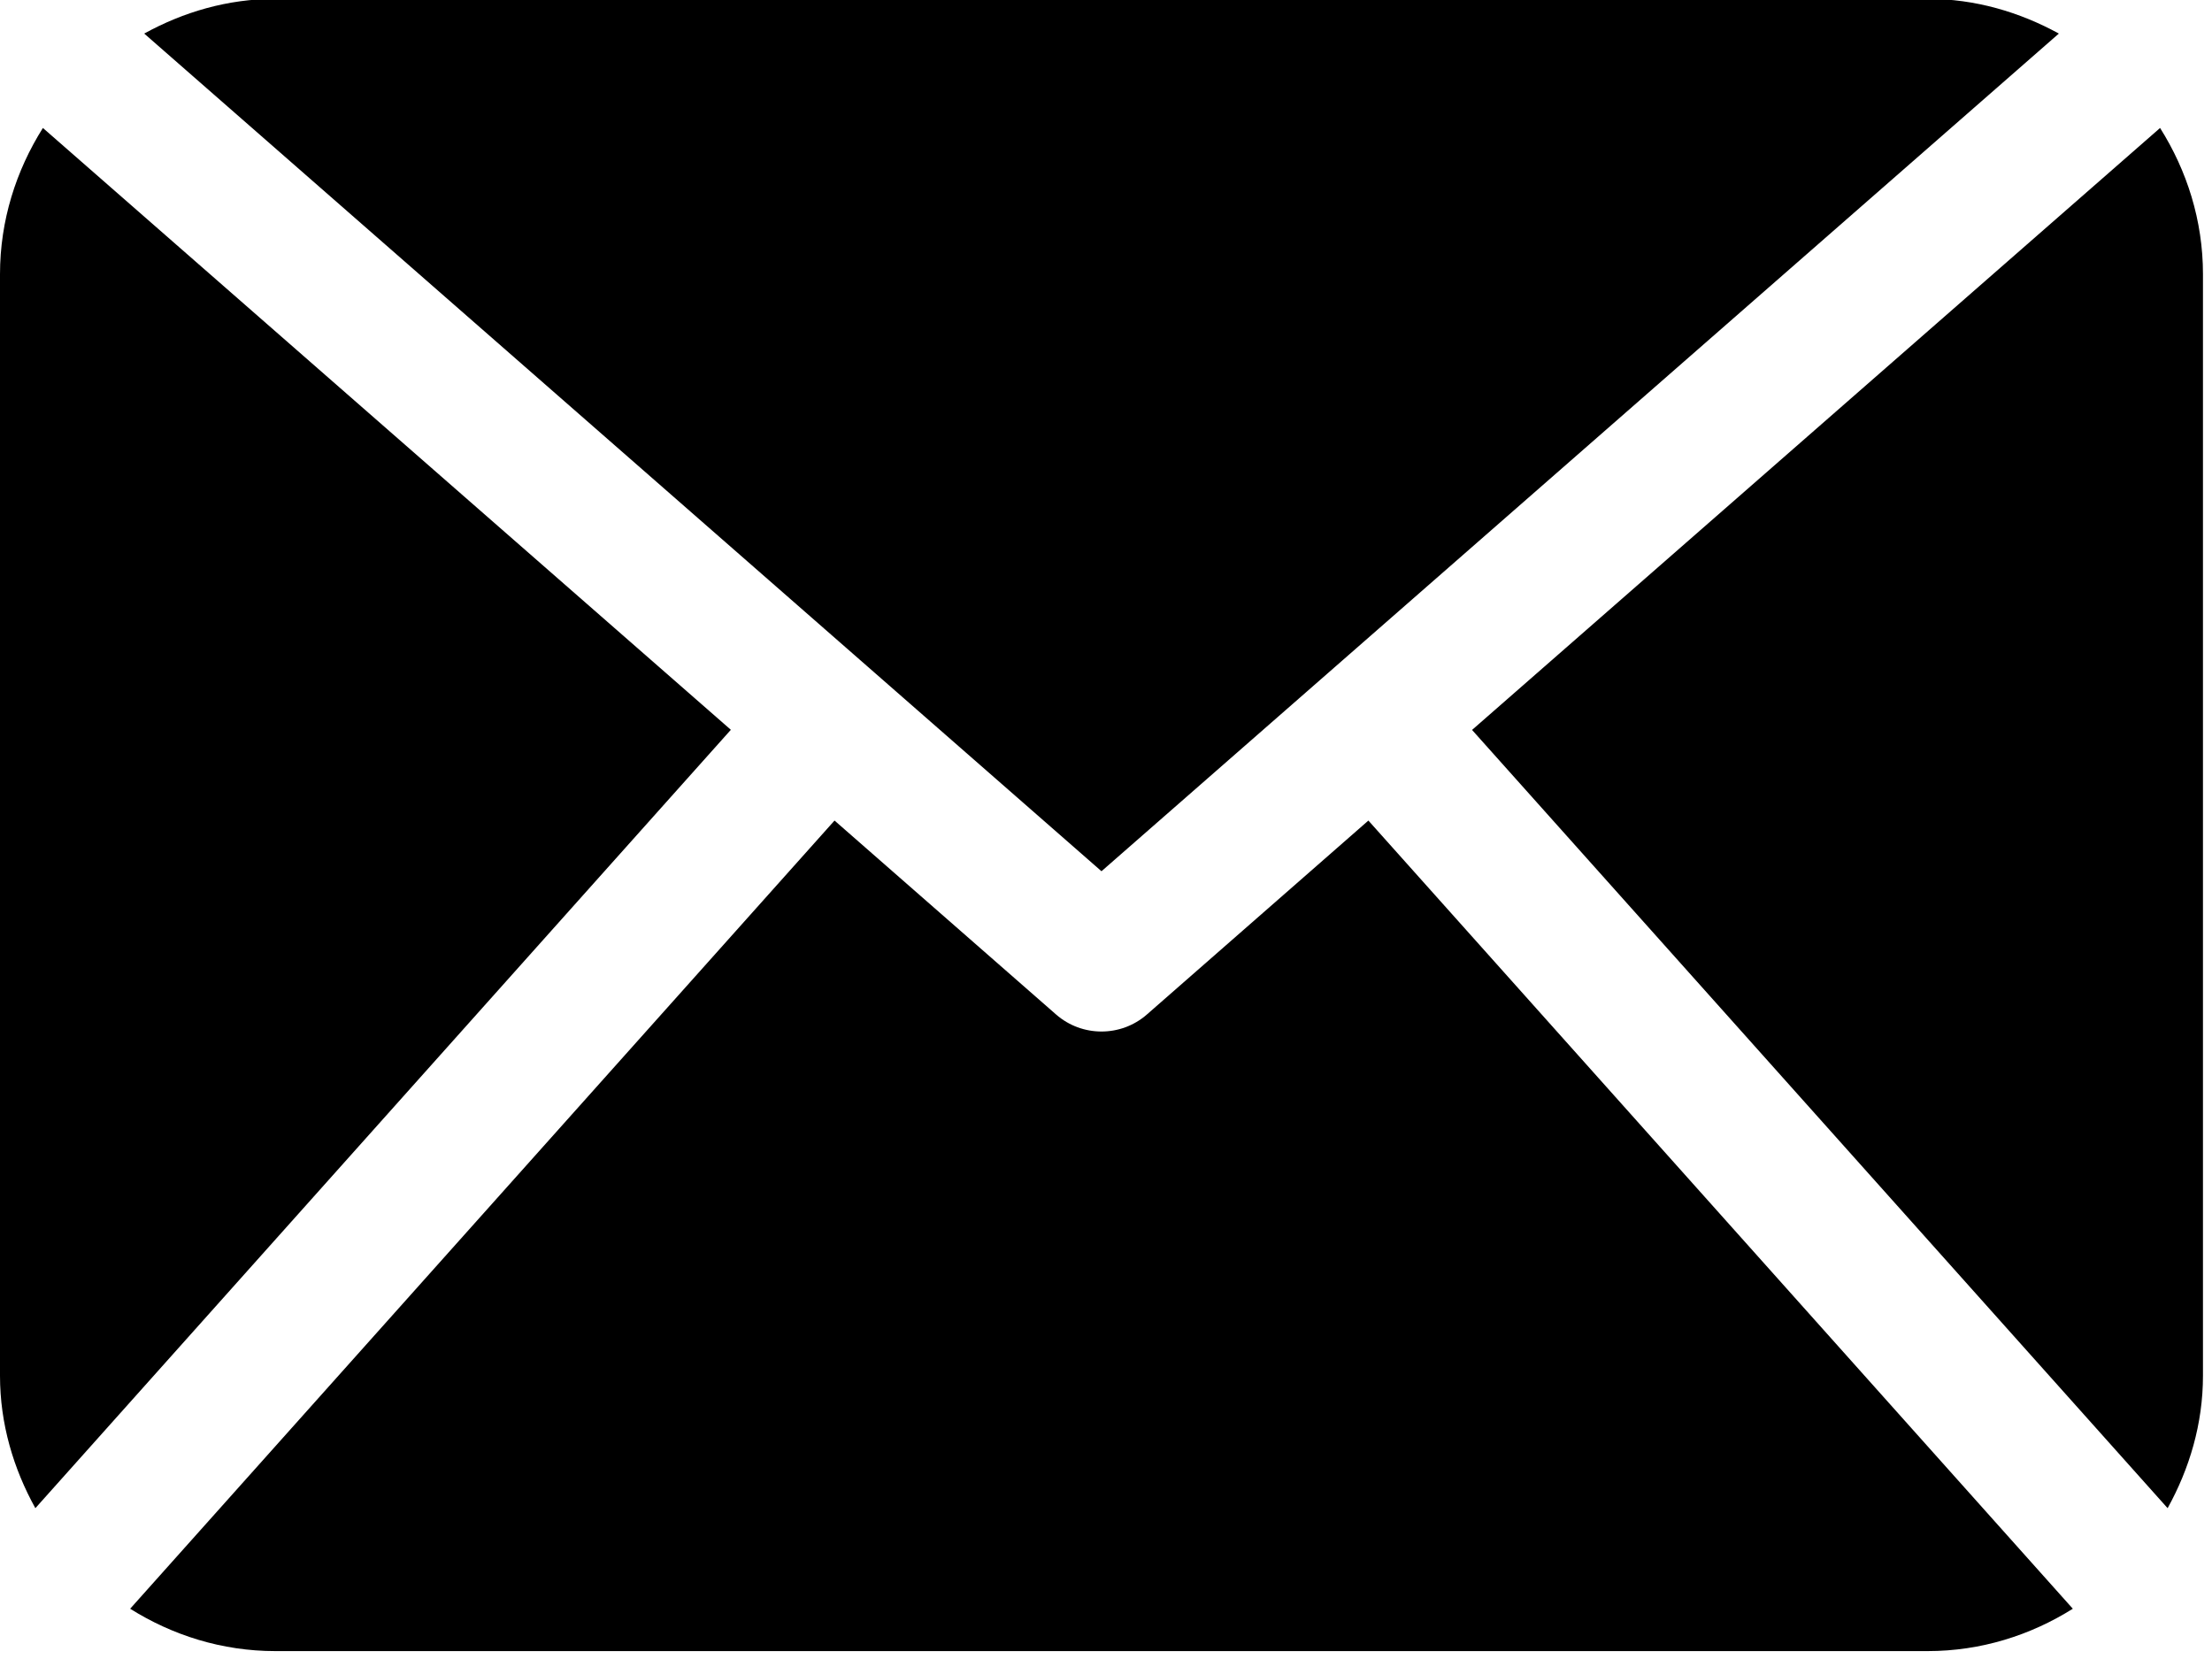
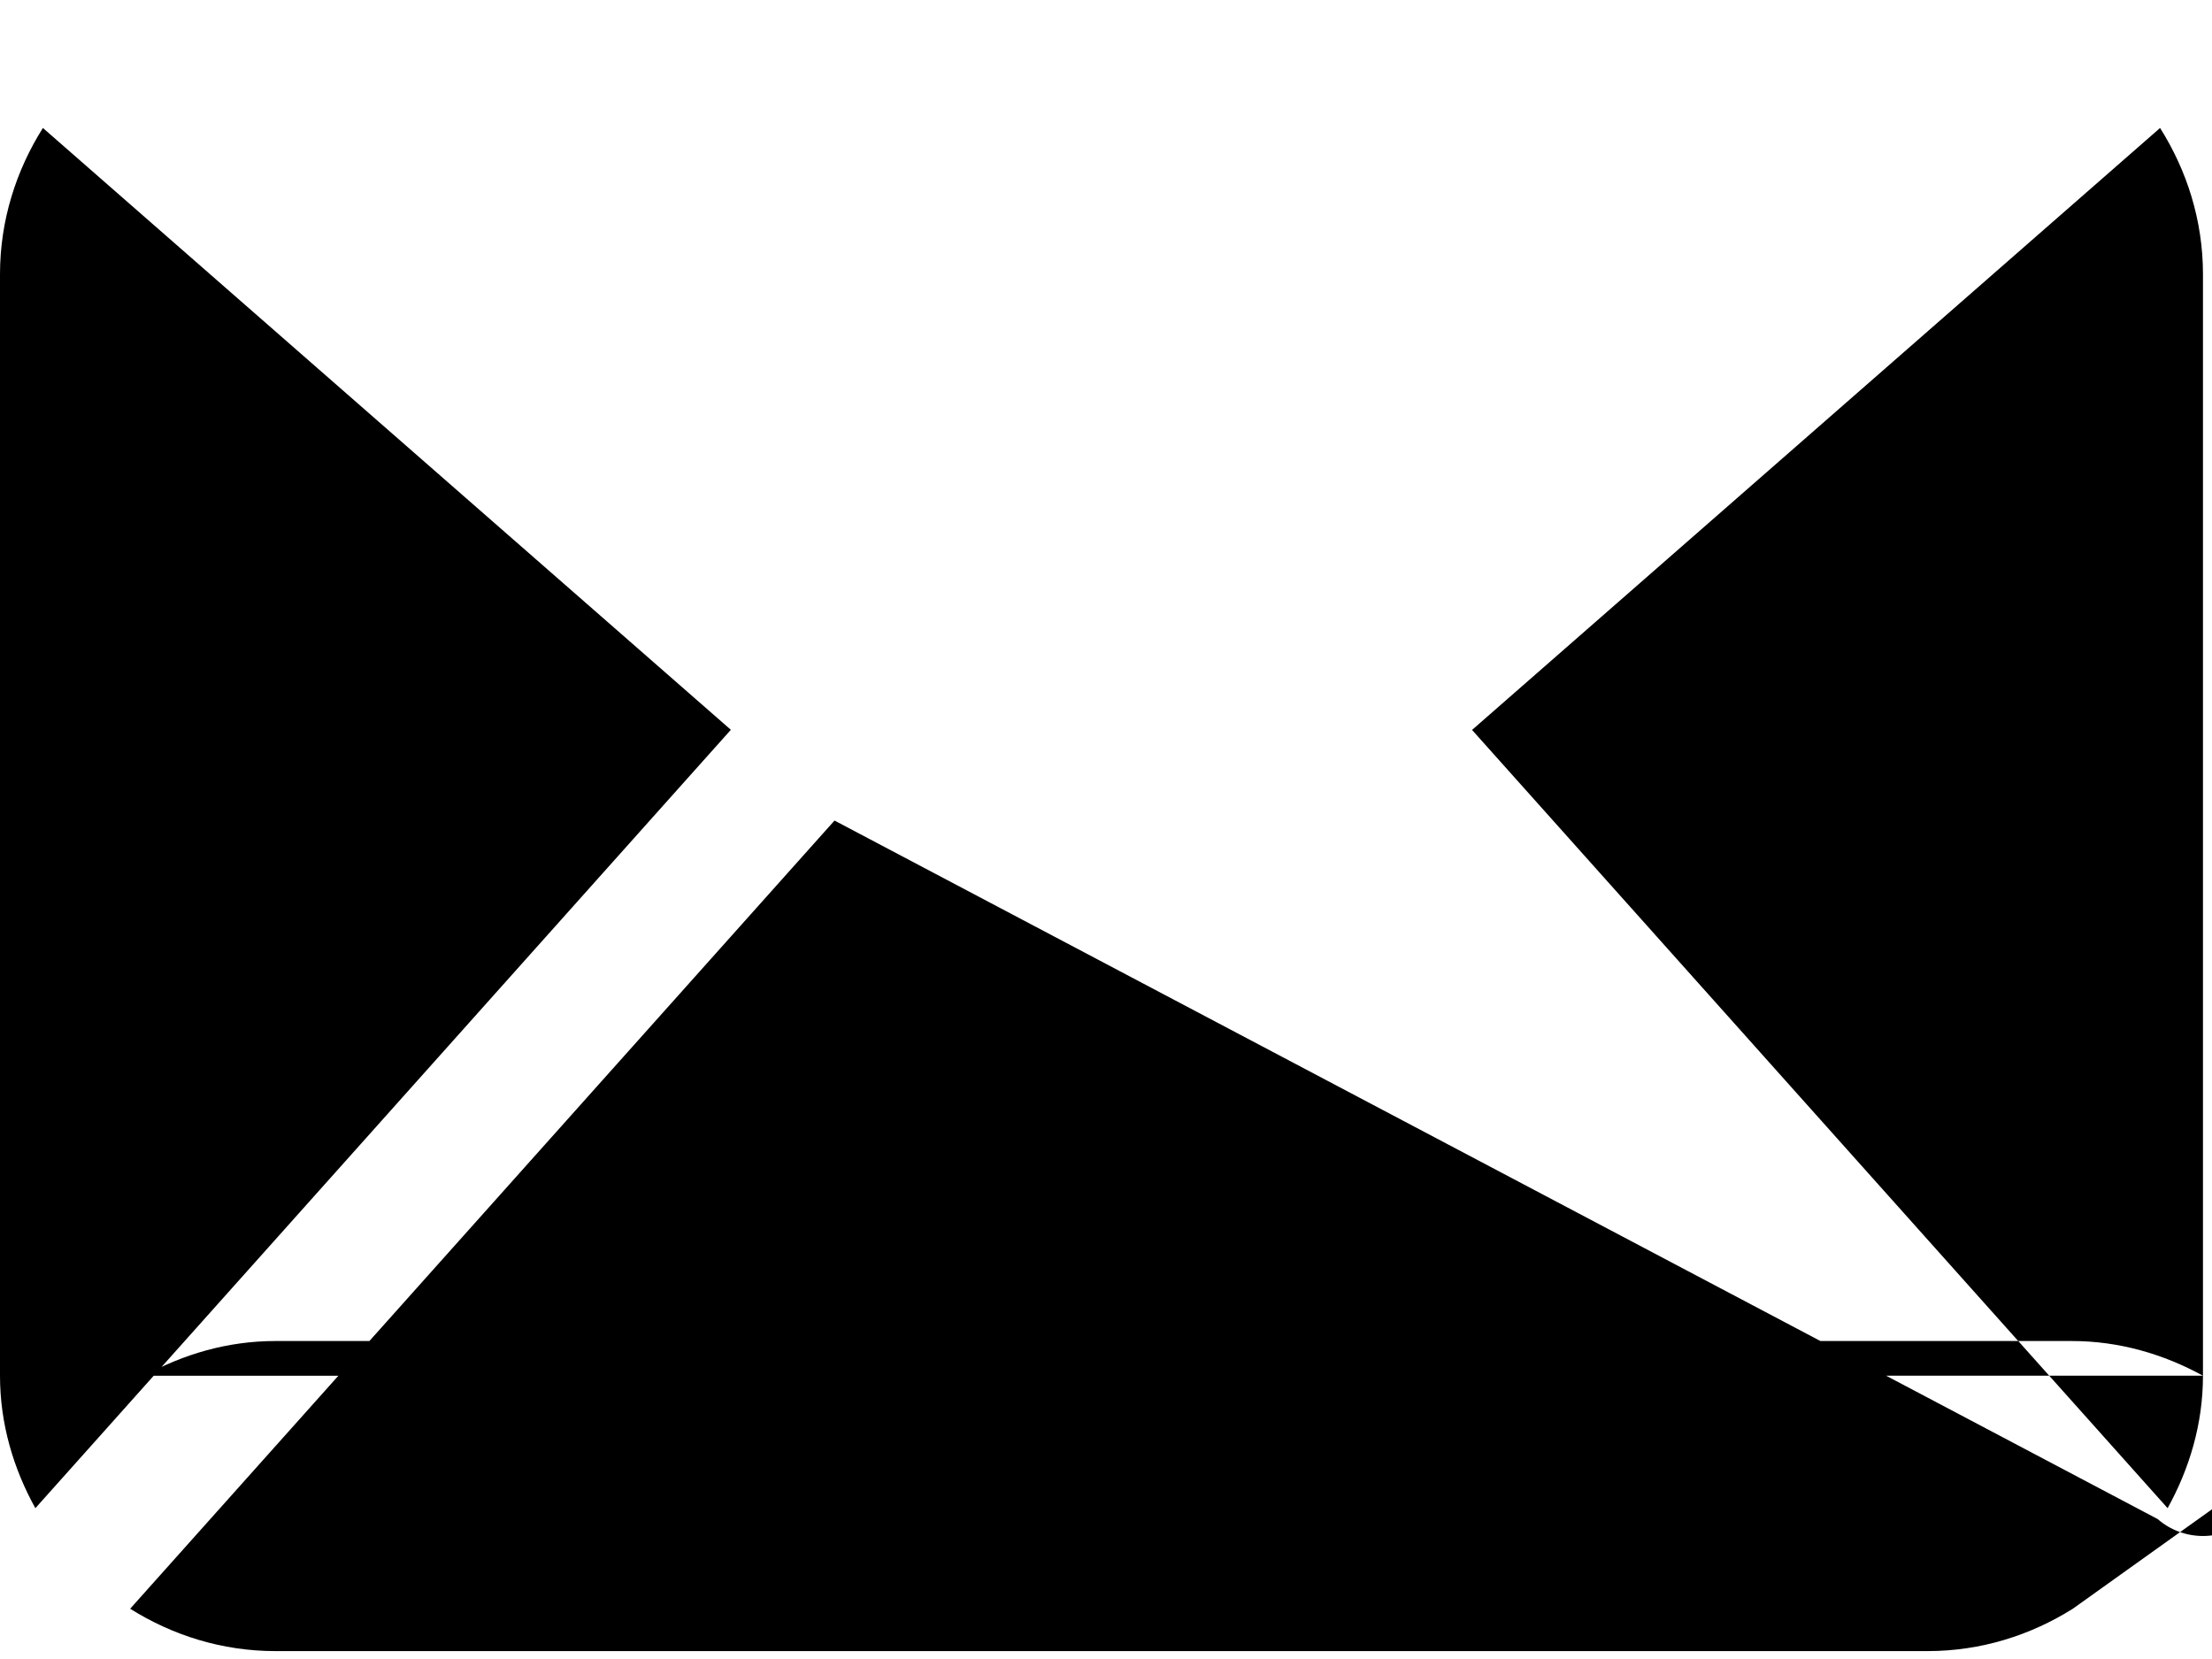
<svg xmlns="http://www.w3.org/2000/svg" xmlns:ns1="http://www.inkscape.org/namespaces/inkscape" xmlns:ns2="http://sodipodi.sourceforge.net/DTD/sodipodi-0.dtd" width="4.872mm" height="3.654mm" viewBox="0 0 4.872 3.654" version="1.1" id="svg1192" ns1:version="0.92.3 (unknown)" ns2:docname="ico_envelope.svg">
  <defs id="defs1186" />
  <ns2:namedview id="base" pagecolor="#ffffff" bordercolor="#666666" borderopacity="1.0" ns1:pageopacity="0.0" ns1:pageshadow="2" ns1:zoom="15.839192" ns1:cx="10.409238" ns1:cy="4.6393367" ns1:document-units="mm" ns1:current-layer="layer1" showgrid="false" fit-margin-top="0" fit-margin-left="0" fit-margin-right="0" fit-margin-bottom="0" ns1:window-width="1600" ns1:window-height="1113" ns1:window-x="0" ns1:window-y="24" ns1:window-maximized="1" />
  <g ns1:label="Vrstva 1" ns1:groupmode="layer" id="layer1" transform="translate(-103.397,-103.161)">
    <g id="g1046" transform="matrix(0.01,0,0,0.01,103.397,102.552)">
      <g id="g990">
-         <path id="path988" d="m 485.211,363.906 c 0,10.637 -2.992,20.498 -7.785,29.174 L 324.225,221.67 475.765,89.086 c 5.895,9.355 9.446,20.344 9.446,32.219 z M 242.606,252.793 453.469,68.293 c -8.653,-4.737 -18.397,-7.642 -28.908,-7.642 H 60.651 c -10.524,0 -20.271,2.905 -28.889,7.642 z m 58.787,-11.162 -48.809,42.734 c -2.855,2.487 -6.41,3.729 -9.978,3.729 -3.57,0 -7.125,-1.242 -9.98,-3.729 L 183.806,241.629 28.667,415.23 c 9.299,5.834 20.197,9.329 31.983,9.329 h 363.911 c 11.784,0 22.687,-3.495 31.983,-9.329 z M 9.448,89.085 C 3.554,98.44 0,109.429 0,121.305 v 242.602 c 0,10.637 2.978,20.498 7.789,29.174 l 153.183,-171.44 z" ns1:connector-curvature="0" />
+         <path id="path988" d="m 485.211,363.906 c 0,10.637 -2.992,20.498 -7.785,29.174 L 324.225,221.67 475.765,89.086 c 5.895,9.355 9.446,20.344 9.446,32.219 z c -8.653,-4.737 -18.397,-7.642 -28.908,-7.642 H 60.651 c -10.524,0 -20.271,2.905 -28.889,7.642 z m 58.787,-11.162 -48.809,42.734 c -2.855,2.487 -6.41,3.729 -9.978,3.729 -3.57,0 -7.125,-1.242 -9.98,-3.729 L 183.806,241.629 28.667,415.23 c 9.299,5.834 20.197,9.329 31.983,9.329 h 363.911 c 11.784,0 22.687,-3.495 31.983,-9.329 z M 9.448,89.085 C 3.554,98.44 0,109.429 0,121.305 v 242.602 c 0,10.637 2.978,20.498 7.789,29.174 l 153.183,-171.44 z" ns1:connector-curvature="0" />
      </g>
      <g id="g992" />
      <g id="g994" />
      <g id="g996" />
      <g id="g998" />
      <g id="g1000" />
      <g id="g1002" />
      <g id="g1004" />
      <g id="g1006" />
      <g id="g1008" />
      <g id="g1010" />
      <g id="g1012" />
      <g id="g1014" />
      <g id="g1016" />
      <g id="g1018" />
      <g id="g1020" />
    </g>
  </g>
</svg>